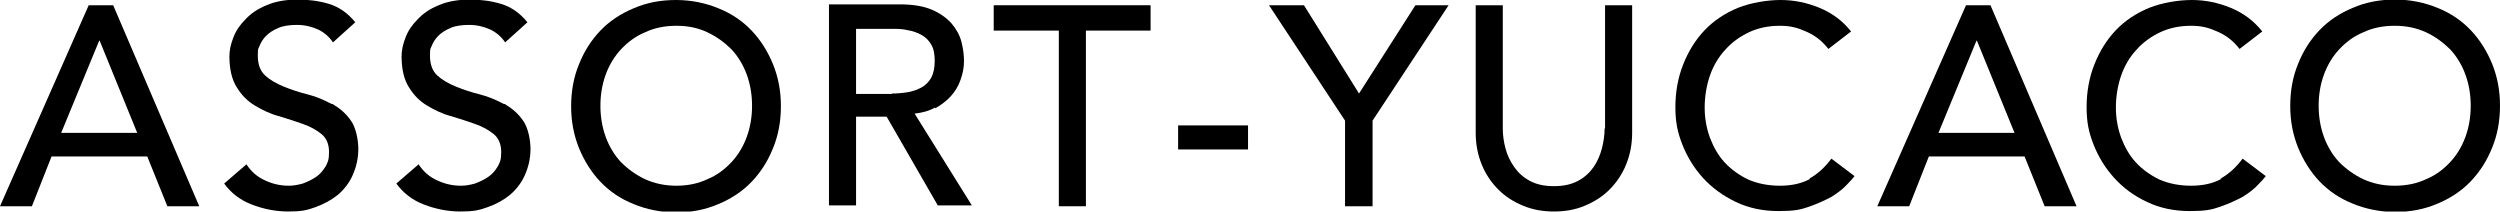
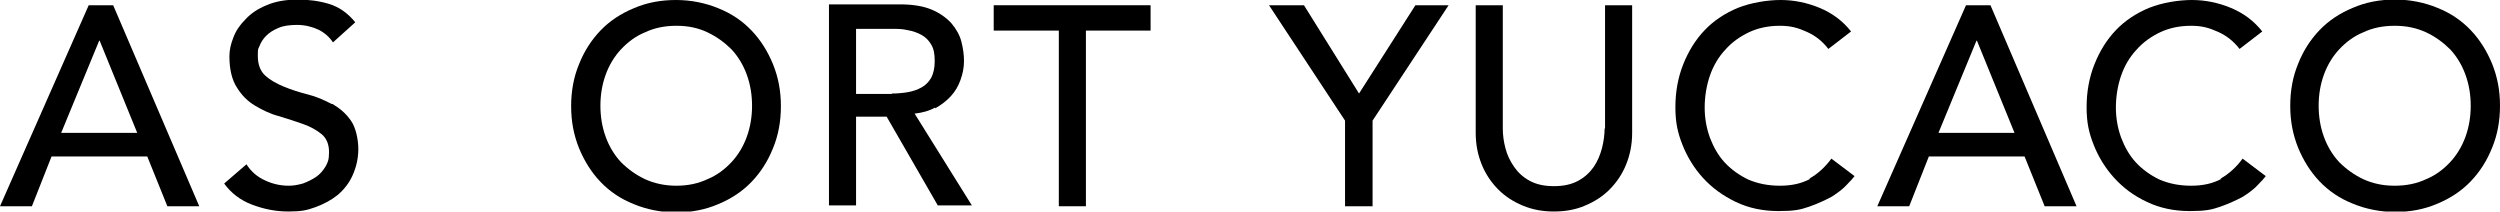
<svg xmlns="http://www.w3.org/2000/svg" version="1.1" viewBox="0 0 572.1 48.4">
  <g>
    <g id="_レイヤー_1" data-name="レイヤー_1">
      <g>
        <path d="M20.3,1.2L0,47.2h7.3l4.5-11.4h21.9l4.6,11.4h7.3L25.9,1.2h-5.7ZM14,30.4l8.7-21.1h.1l8.6,21.1H14Z" />
        <path d="M75.9,23.8c-1.7-.9-3.5-1.7-5.5-2.2-2-.5-3.8-1.1-5.5-1.8-1.7-.7-3.1-1.5-4.2-2.5-1.1-1-1.7-2.5-1.7-4.5s.1-1.5.4-2.3c.3-.8.8-1.6,1.5-2.3.7-.7,1.6-1.3,2.8-1.8,1.1-.5,2.6-.7,4.3-.7s3.4.4,4.9,1.1c1.4.7,2.5,1.7,3.3,2.9l5.1-4.6c-1.7-2.1-3.7-3.5-6-4.2-2.3-.7-4.7-1-7.2-1s-5.1.4-7.1,1.3c-2,.8-3.6,1.9-4.8,3.2-1.3,1.3-2.2,2.6-2.8,4.2-.6,1.5-.9,2.9-.9,4.3,0,3,.6,5.4,1.7,7.1,1.1,1.8,2.5,3.2,4.2,4.2,1.7,1,3.5,1.9,5.5,2.4,2,.6,3.8,1.2,5.5,1.8,1.7.6,3.1,1.4,4.2,2.3,1.1.9,1.7,2.3,1.7,4.1s-.3,2.4-.8,3.3c-.6,1-1.3,1.8-2.2,2.4-.9.6-1.9,1.1-3,1.5-1.1.3-2.1.5-3.2.5-1.9,0-3.7-.4-5.4-1.2-1.8-.8-3.2-2-4.3-3.7l-5.1,4.4c1.6,2.2,3.7,3.8,6.3,4.8,2.6,1,5.4,1.6,8.4,1.6s4.3-.3,6.2-1c1.9-.7,3.6-1.6,5.1-2.8,1.4-1.2,2.6-2.7,3.4-4.5.8-1.8,1.3-3.8,1.3-6s-.6-5-1.7-6.5c-1.1-1.6-2.5-2.8-4.2-3.8Z" />
-         <path d="M115.3,23.8c-1.7-.9-3.5-1.7-5.5-2.2-2-.5-3.8-1.1-5.5-1.8-1.7-.7-3.1-1.5-4.2-2.5-1.1-1-1.7-2.5-1.7-4.5s.1-1.5.4-2.3c.3-.8.8-1.6,1.5-2.3.7-.7,1.6-1.3,2.8-1.8,1.1-.5,2.6-.7,4.3-.7s3.4.4,4.9,1.1c1.4.7,2.5,1.7,3.3,2.9l5.1-4.6c-1.7-2.1-3.7-3.5-6-4.2-2.3-.7-4.7-1-7.2-1s-5.1.4-7.1,1.3c-2,.8-3.6,1.9-4.8,3.2-1.3,1.3-2.2,2.6-2.8,4.2-.6,1.5-.9,2.9-.9,4.3,0,3,.6,5.4,1.7,7.1,1.1,1.8,2.5,3.2,4.2,4.2,1.7,1,3.5,1.9,5.5,2.4,2,.6,3.8,1.2,5.5,1.8,1.7.6,3.1,1.4,4.2,2.3,1.1.9,1.7,2.3,1.7,4.1s-.3,2.4-.8,3.3c-.6,1-1.3,1.8-2.2,2.4-.9.6-1.9,1.1-3,1.5-1.1.3-2.1.5-3.2.5-1.9,0-3.7-.4-5.4-1.2-1.8-.8-3.2-2-4.3-3.7l-5.1,4.4c1.6,2.2,3.7,3.8,6.3,4.8,2.6,1,5.4,1.6,8.4,1.6s4.3-.3,6.2-1c2-.7,3.6-1.6,5.1-2.8,1.4-1.2,2.6-2.7,3.4-4.5.8-1.8,1.3-3.8,1.3-6s-.6-5-1.7-6.5c-1.1-1.6-2.5-2.8-4.2-3.8Z" />
        <path d="M172,7c-2.1-2.2-4.6-3.9-7.6-5.1-2.9-1.2-6.2-1.9-9.7-1.9s-6.7.6-9.7,1.9c-2.9,1.2-5.5,2.9-7.6,5.1-2.1,2.2-3.7,4.7-4.9,7.7-1.2,2.9-1.8,6.1-1.8,9.6s.6,6.6,1.8,9.6c1.2,2.9,2.8,5.5,4.9,7.7,2.1,2.2,4.6,3.9,7.6,5.1,2.9,1.2,6.2,1.9,9.7,1.9s6.7-.6,9.7-1.9c2.9-1.2,5.5-2.9,7.6-5.1,2.1-2.2,3.7-4.7,4.9-7.7,1.2-2.9,1.8-6.1,1.8-9.6s-.6-6.6-1.8-9.6c-1.2-2.9-2.8-5.5-4.9-7.7ZM170.9,31.3c-.8,2.2-2,4.2-3.5,5.8-1.5,1.6-3.3,3-5.5,3.9-2.1,1-4.5,1.5-7.1,1.5s-5-.5-7.2-1.5c-2.1-1-3.9-2.3-5.5-3.9-1.5-1.6-2.7-3.6-3.5-5.8-.8-2.2-1.2-4.6-1.2-7.1s.4-4.9,1.2-7.1c.8-2.2,2-4.2,3.5-5.8,1.5-1.6,3.3-3,5.5-3.9,2.1-1,4.5-1.5,7.2-1.5s5,.5,7.1,1.5c2.1,1,3.9,2.3,5.5,3.9,1.5,1.6,2.7,3.6,3.5,5.8.8,2.2,1.2,4.6,1.2,7.1s-.4,4.9-1.2,7.1Z" />
        <path d="M214,24.8c1.4-.8,2.6-1.7,3.6-2.8,1-1.1,1.7-2.3,2.2-3.7.5-1.4.8-2.8.8-4.3s-.2-2.9-.6-4.5c-.4-1.5-1.2-2.9-2.3-4.2-1.1-1.2-2.6-2.3-4.5-3.1-1.9-.8-4.3-1.2-7.3-1.2h-16.2v46h6.2v-20.3h7l11.7,20.3h7.8l-13.1-21c1.7-.2,3.3-.6,4.7-1.4ZM204.1,21.5h-8.2V6.6h8.2c1.2,0,2.4,0,3.6.3,1.2.2,2.3.6,3.2,1.1.9.5,1.7,1.3,2.2,2.2.6,1,.8,2.2.8,3.8s-.3,2.8-.8,3.8c-.6,1-1.3,1.7-2.2,2.2-.9.5-2,.9-3.2,1.1-1.2.2-2.4.3-3.6.3Z" />
        <polygon points="227.4 7 242.3 7 242.3 47.2 248.5 47.2 248.5 7 263.3 7 263.3 1.2 227.4 1.2 227.4 7" />
-         <rect x="269.6" y="28.7" width="16" height="5.5" />
        <polygon points="311 21.4 298.4 1.2 290.4 1.2 307.8 27.6 307.8 47.2 314.1 47.2 314.1 27.6 331.5 1.2 323.9 1.2 311 21.4" />
        <path d="M367.2,29.4c0,1.4-.2,2.9-.6,4.5-.4,1.5-1,3-1.9,4.3-.9,1.3-2.1,2.4-3.6,3.2-1.5.8-3.3,1.2-5.5,1.2s-4-.4-5.5-1.2c-1.5-.8-2.7-1.9-3.6-3.2-.9-1.3-1.6-2.7-2-4.3-.4-1.5-.6-3-.6-4.5V1.2h-6.2v29.2c0,2.7.5,5.1,1.4,7.3.9,2.2,2.2,4.1,3.8,5.7,1.6,1.6,3.5,2.8,5.7,3.7,2.2.9,4.5,1.3,7,1.3s4.9-.4,7-1.3c2.2-.9,4.1-2.1,5.7-3.7,1.6-1.6,2.9-3.5,3.8-5.7.9-2.2,1.4-4.6,1.4-7.3V1.2h-6.2v28.2Z" />
        <path d="M414.3,40.9c-2,1.1-4.3,1.6-7,1.6s-5.1-.5-7.2-1.4c-2.1-1-3.9-2.3-5.4-3.9-1.5-1.6-2.6-3.6-3.4-5.7-.8-2.2-1.2-4.5-1.2-6.9s.4-5,1.2-7.3c.8-2.3,2-4.3,3.5-5.9,1.5-1.7,3.3-3,5.4-4s4.5-1.5,7.1-1.5,4.2.5,6.2,1.4c2,.9,3.6,2.2,4.9,3.9l5.2-4c-1.9-2.4-4.3-4.2-7.2-5.4-2.9-1.2-5.9-1.8-8.9-1.8s-6.8.6-9.8,1.8c-2.9,1.2-5.5,2.9-7.6,5.1-2.1,2.2-3.7,4.8-4.9,7.8-1.2,3-1.8,6.3-1.8,9.8s.5,5.8,1.6,8.6c1.1,2.8,2.7,5.4,4.7,7.6,2.1,2.3,4.6,4.1,7.5,5.5,2.9,1.4,6.2,2.1,9.8,2.1s5-.3,7-1c2-.7,3.7-1.5,5.2-2.3,1.4-.9,2.6-1.8,3.4-2.7.9-.9,1.5-1.6,1.8-2l-5.3-4c-1.4,1.9-3.1,3.5-5.1,4.6Z" />
        <path d="M449.9,1.2l-20.3,46h7.3l4.5-11.4h21.9l4.6,11.4h7.3L455.5,1.2h-5.7ZM443.6,30.4l8.7-21.1h.1l8.6,21.1h-17.4Z" />
        <path d="M508.4,40.9c-2,1.1-4.3,1.6-7,1.6s-5.1-.5-7.2-1.4c-2.1-1-3.9-2.3-5.4-3.9-1.5-1.6-2.6-3.6-3.4-5.7-.8-2.2-1.2-4.5-1.2-6.9s.4-5,1.2-7.3c.8-2.3,2-4.3,3.5-5.9,1.5-1.7,3.3-3,5.4-4s4.5-1.5,7.1-1.5,4.2.5,6.2,1.4c2,.9,3.6,2.2,4.9,3.9l5.2-4c-1.9-2.4-4.3-4.2-7.2-5.4-2.9-1.2-5.9-1.8-8.9-1.8s-6.8.6-9.8,1.8c-2.9,1.2-5.5,2.9-7.6,5.1-2.1,2.2-3.7,4.8-4.9,7.8-1.2,3-1.8,6.3-1.8,9.8s.5,5.8,1.6,8.6c1.1,2.8,2.7,5.4,4.7,7.6,2.1,2.3,4.5,4.1,7.5,5.5,2.9,1.4,6.2,2.1,9.8,2.1s5-.3,7-1c2-.7,3.7-1.5,5.2-2.3,1.4-.9,2.6-1.8,3.4-2.7.9-.9,1.5-1.6,1.8-2l-5.3-4c-1.4,1.9-3.1,3.5-5.1,4.6Z" />
        <path d="M570.3,14.6c-1.2-2.9-2.8-5.5-4.9-7.7-2.1-2.2-4.6-3.9-7.6-5.1-2.9-1.2-6.2-1.9-9.7-1.9s-6.7.6-9.7,1.9c-2.9,1.2-5.5,2.9-7.6,5.1-2.1,2.2-3.7,4.7-4.9,7.7-1.2,2.9-1.8,6.1-1.8,9.6s.6,6.6,1.8,9.6c1.2,2.9,2.8,5.5,4.9,7.7,2.1,2.2,4.6,3.9,7.6,5.1,2.9,1.2,6.2,1.9,9.7,1.9s6.7-.6,9.7-1.9c2.9-1.2,5.5-2.9,7.6-5.1,2.1-2.2,3.7-4.7,4.9-7.7,1.2-2.9,1.8-6.1,1.8-9.6s-.6-6.6-1.8-9.6ZM564.2,31.3c-.8,2.2-2,4.2-3.5,5.8-1.5,1.6-3.3,3-5.5,3.9-2.1,1-4.5,1.5-7.2,1.5s-5-.5-7.2-1.5c-2.1-1-3.9-2.3-5.5-3.9-1.5-1.6-2.7-3.6-3.5-5.8-.8-2.2-1.2-4.6-1.2-7.1s.4-4.9,1.2-7.1c.8-2.2,2-4.2,3.5-5.8,1.5-1.6,3.3-3,5.5-3.9,2.1-1,4.5-1.5,7.2-1.5s5,.5,7.2,1.5c2.1,1,3.9,2.3,5.5,3.9,1.5,1.6,2.7,3.6,3.5,5.8.8,2.2,1.2,4.6,1.2,7.1s-.4,4.9-1.2,7.1Z" />
      </g>
    </g>
  </g>
</svg>